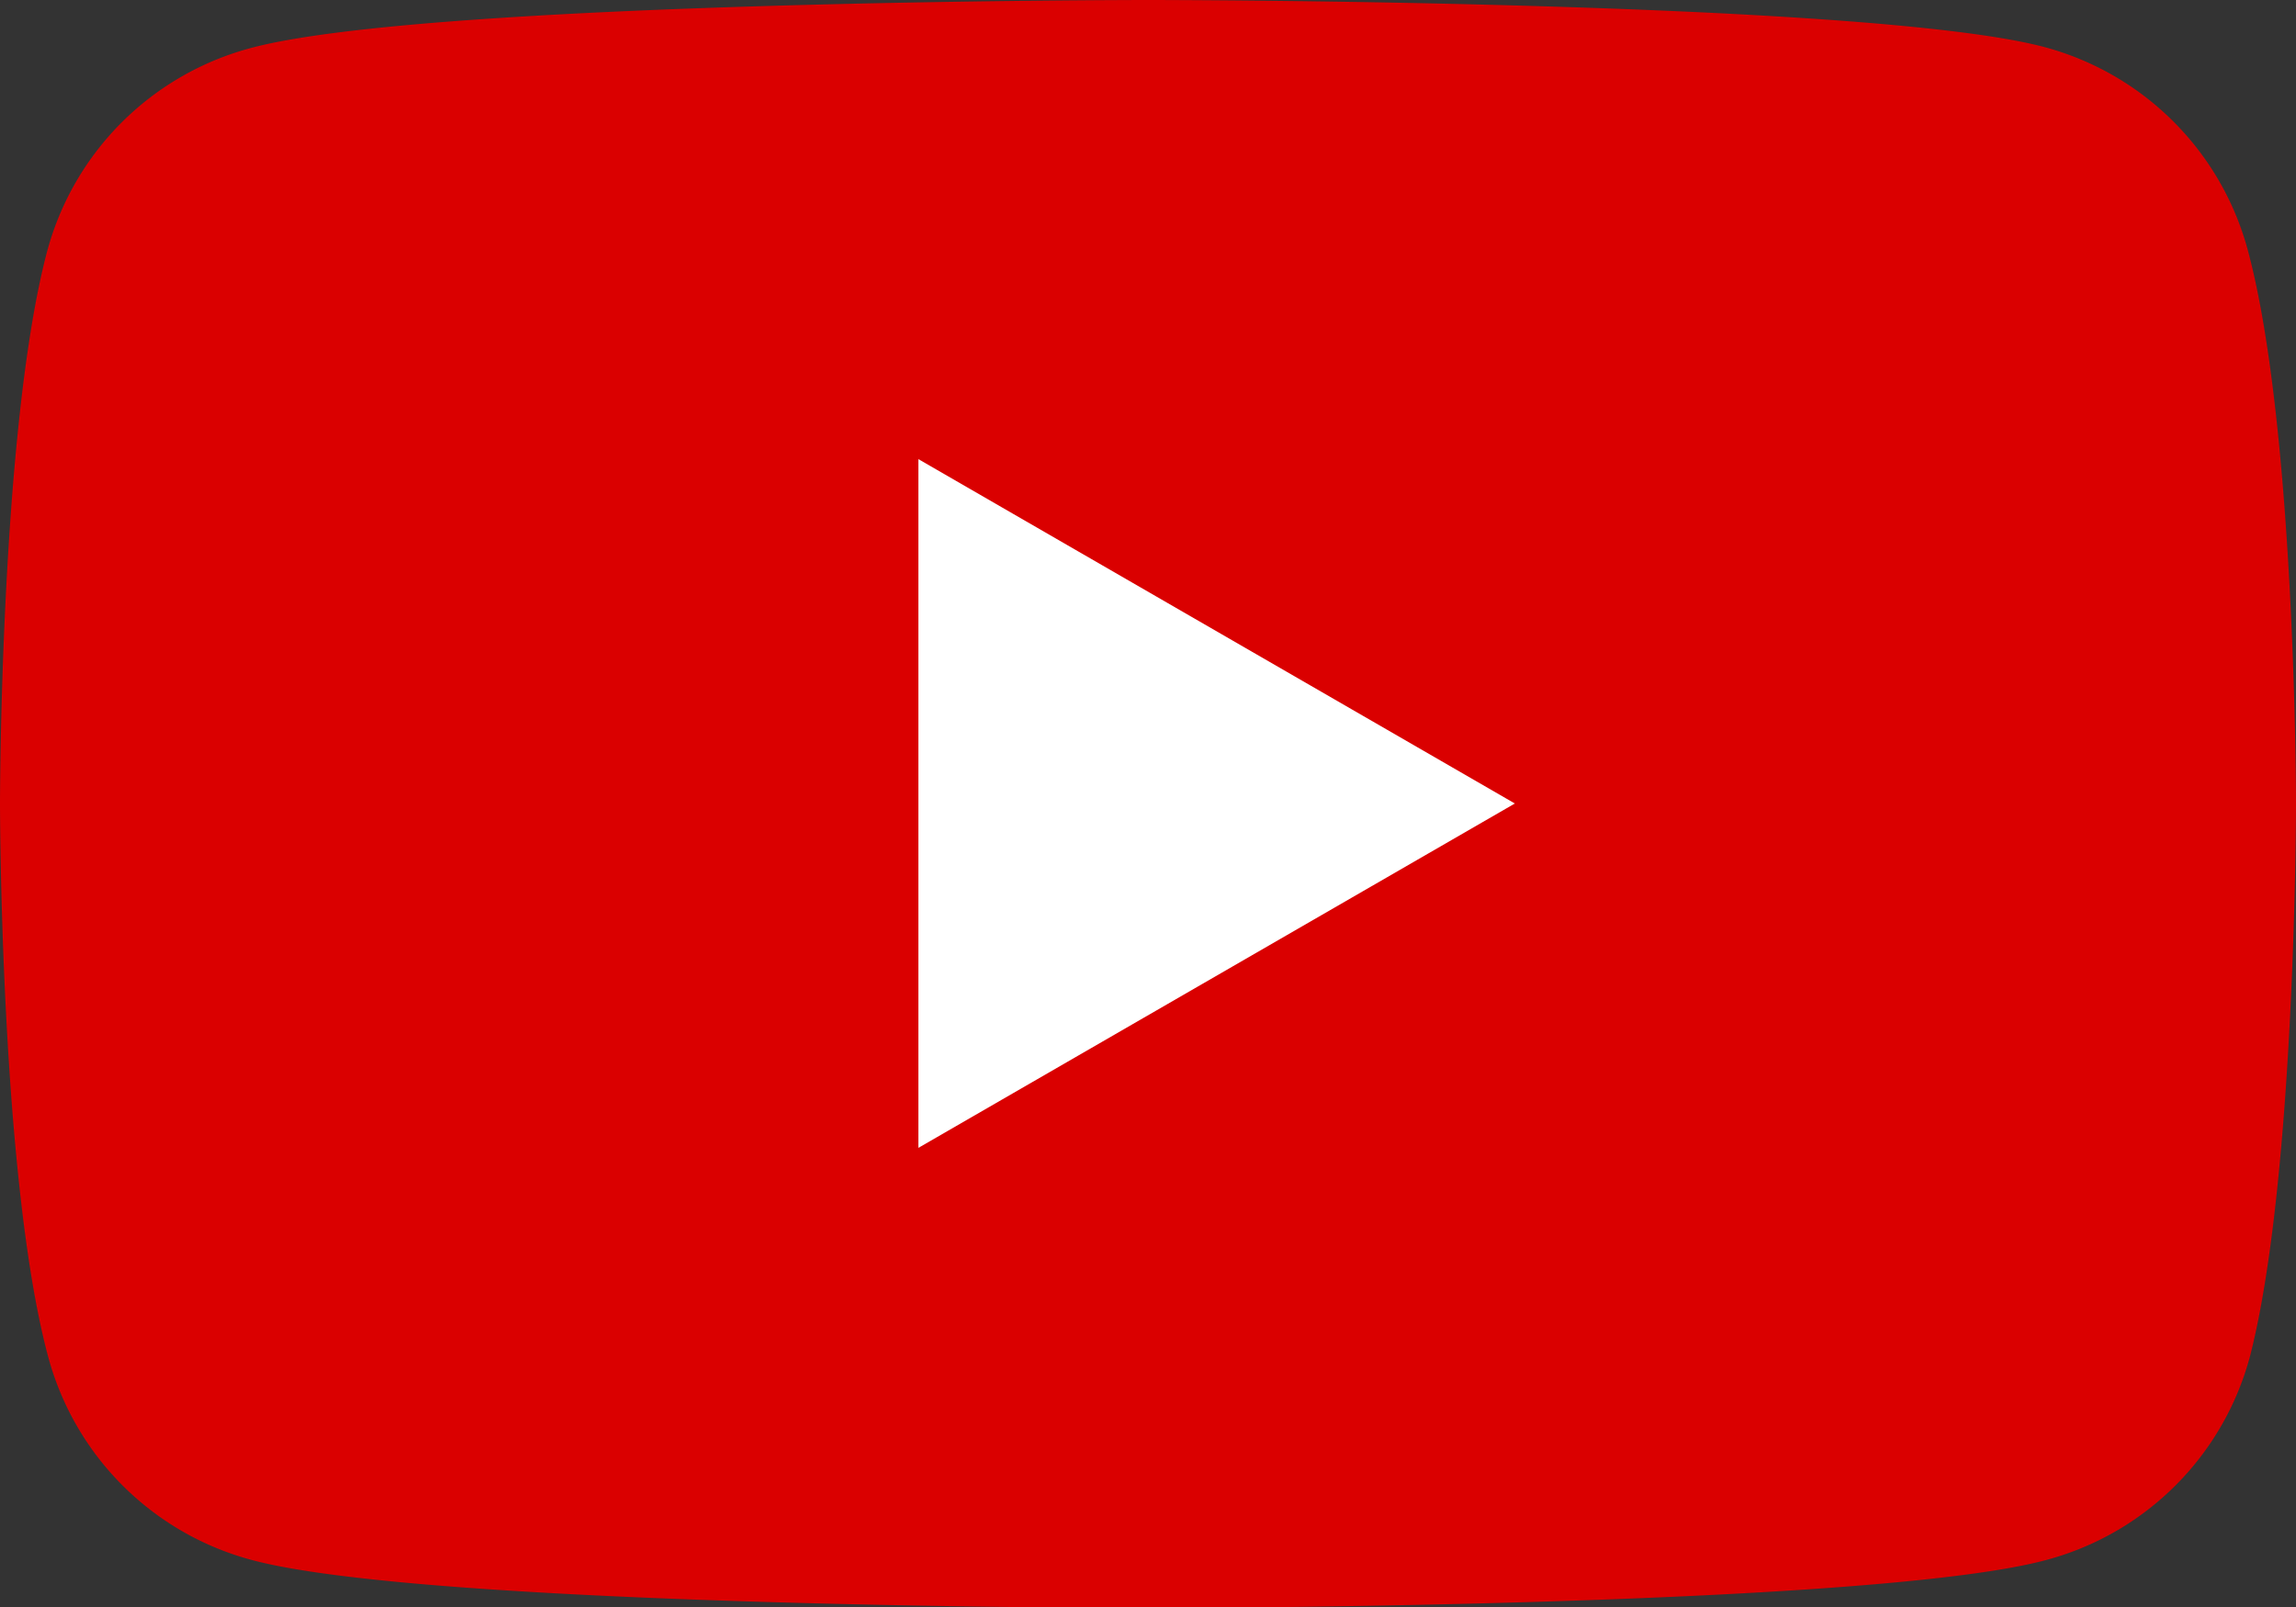
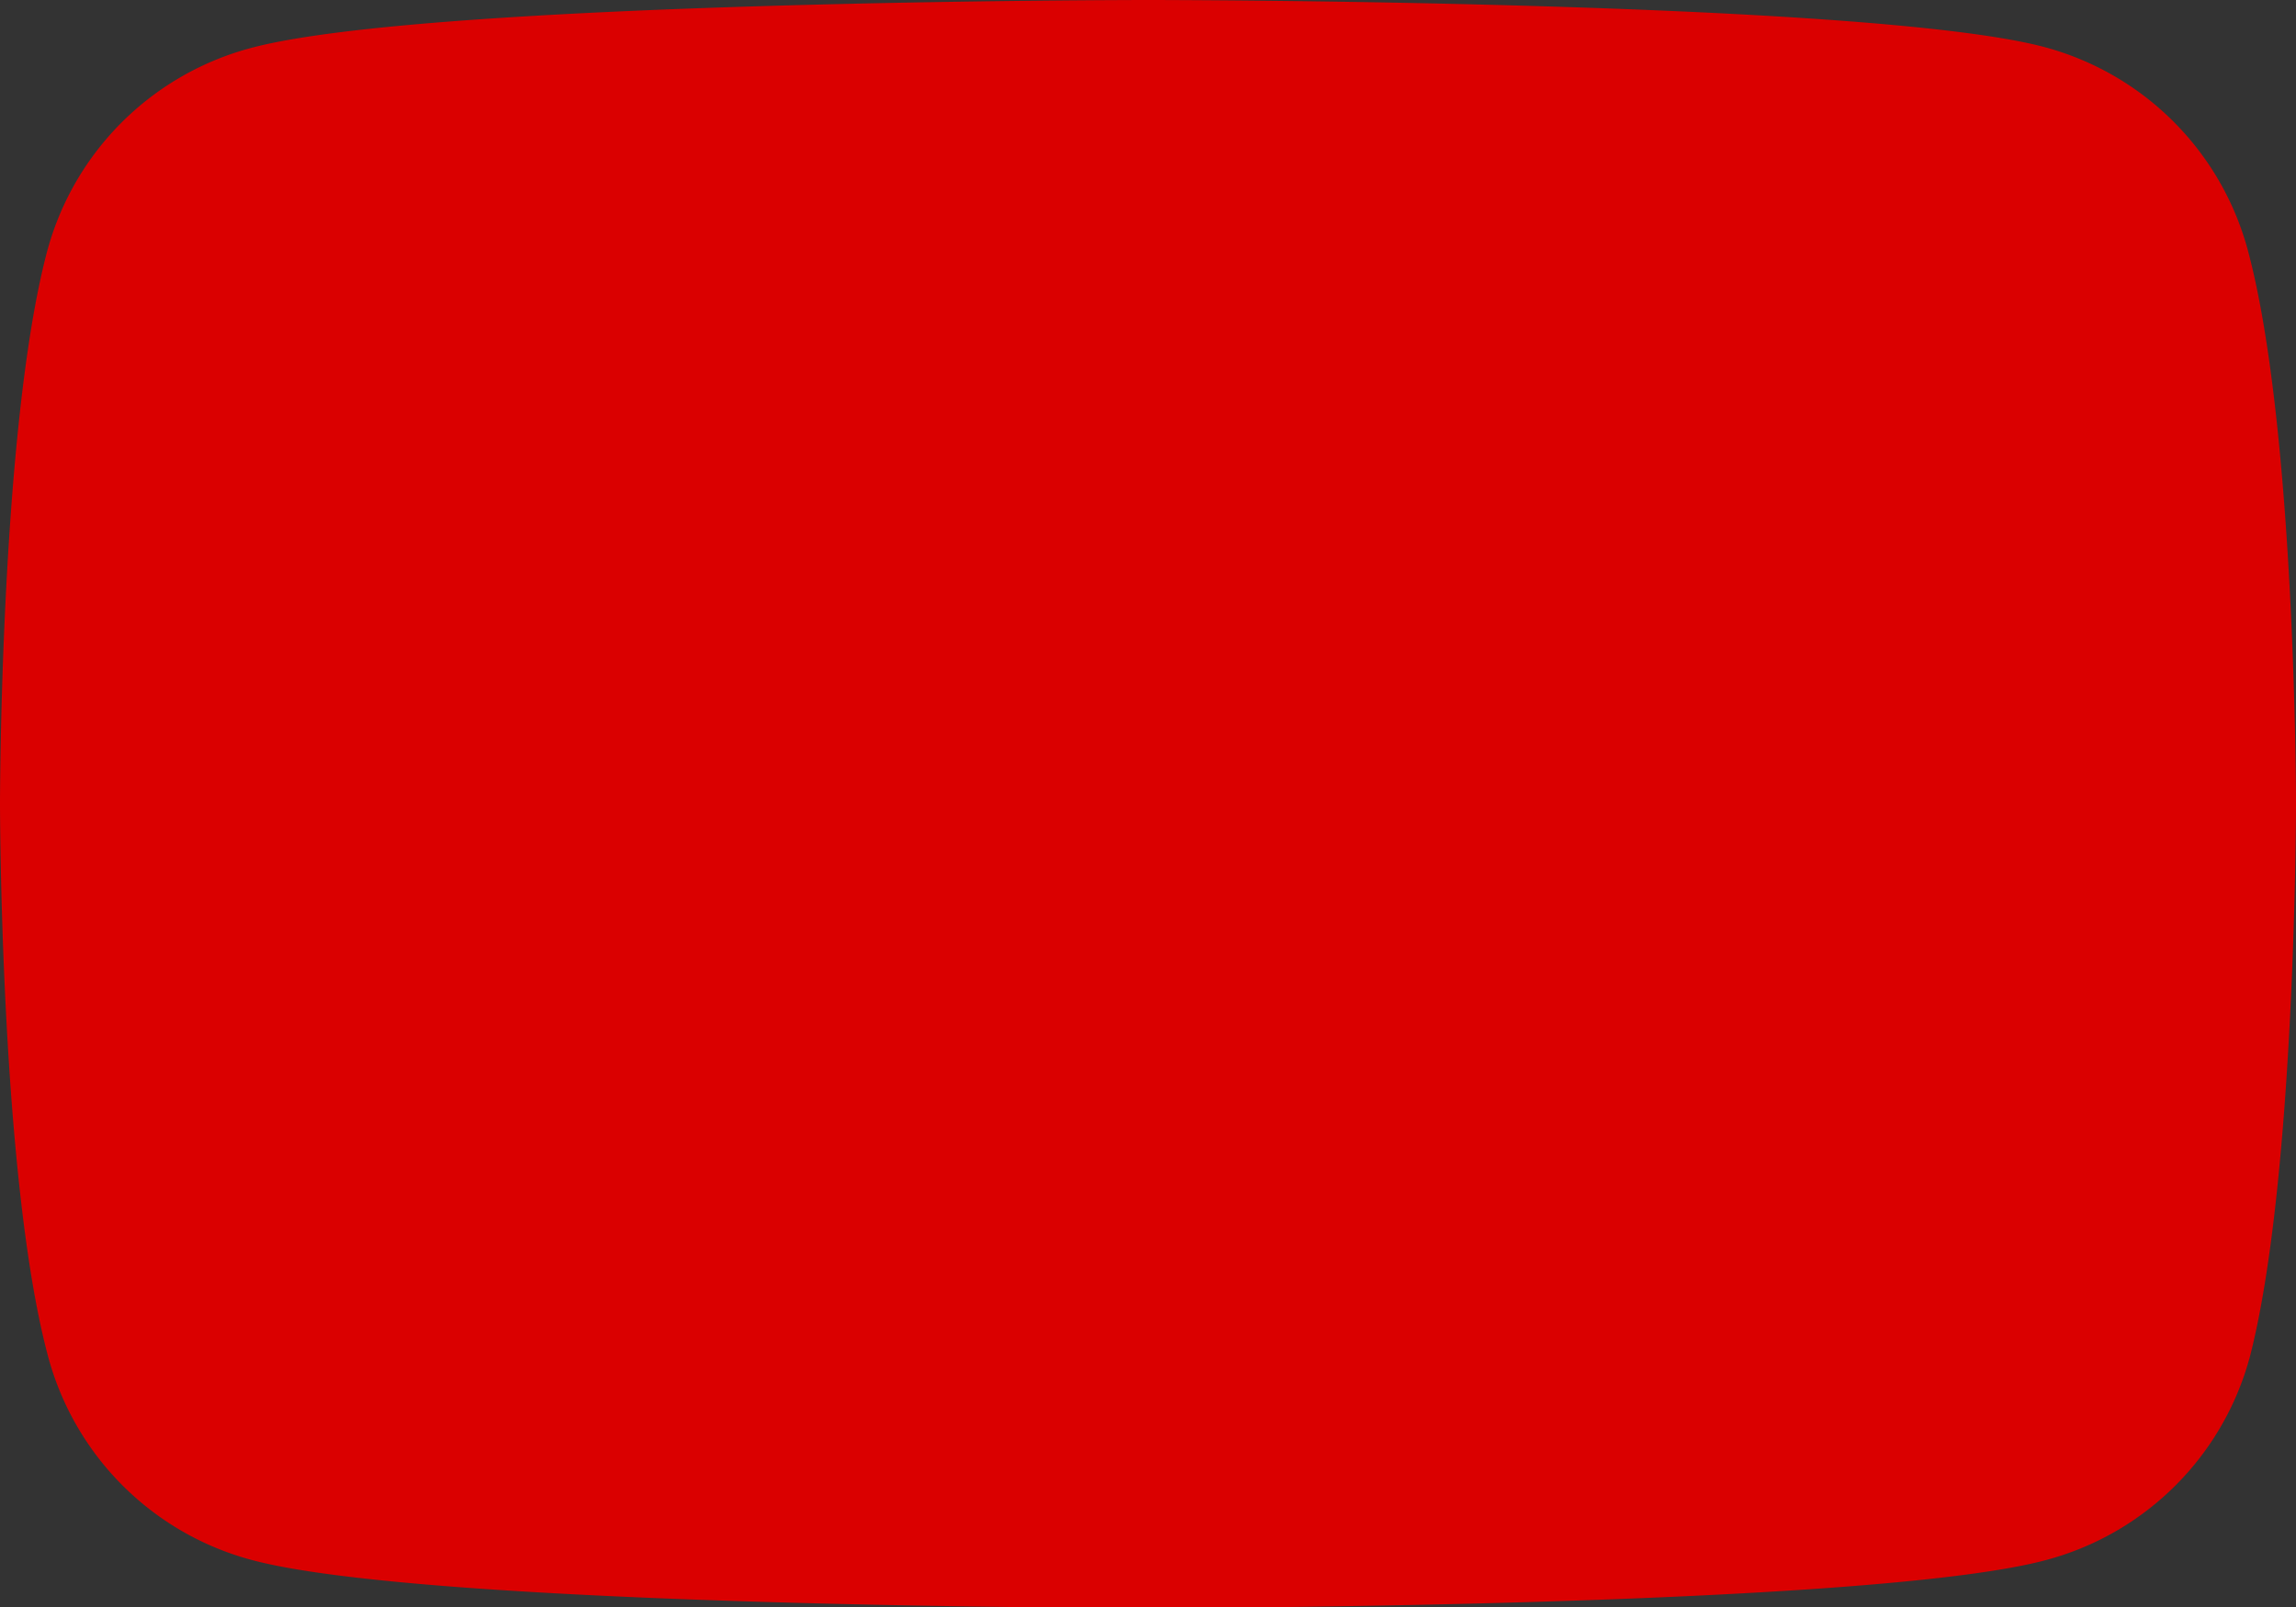
<svg xmlns="http://www.w3.org/2000/svg" viewBox="0 0 45 31.5">
  <rect x="0" y="0" width="45" height="31.5" fill="#333333" stroke="none" />
  <title>yt</title>
  <g id="圖層_2" data-name="圖層 2">
    <g id="圖層_1-2" data-name="圖層 1">
      <path d="M44.06,4.92a5.64,5.64,0,0,0-4-4C36.57,0,22.5,0,22.5,0S8.43,0,4.92.94a5.64,5.64,0,0,0-4,4C0,8.43,0,15.75,0,15.75s0,7.32.94,10.83a5.64,5.64,0,0,0,4,4c3.51.94,17.58.94,17.58.94s14.07,0,17.58-.94a5.64,5.64,0,0,0,4-4C45,23.07,45,15.75,45,15.75S45,8.43,44.06,4.92Z" style="fill:#da0000" />
-       <polygon points="18 22.5 29.69 15.75 18 9 18 22.5" style="fill:#fff" />
    </g>
  </g>
</svg>